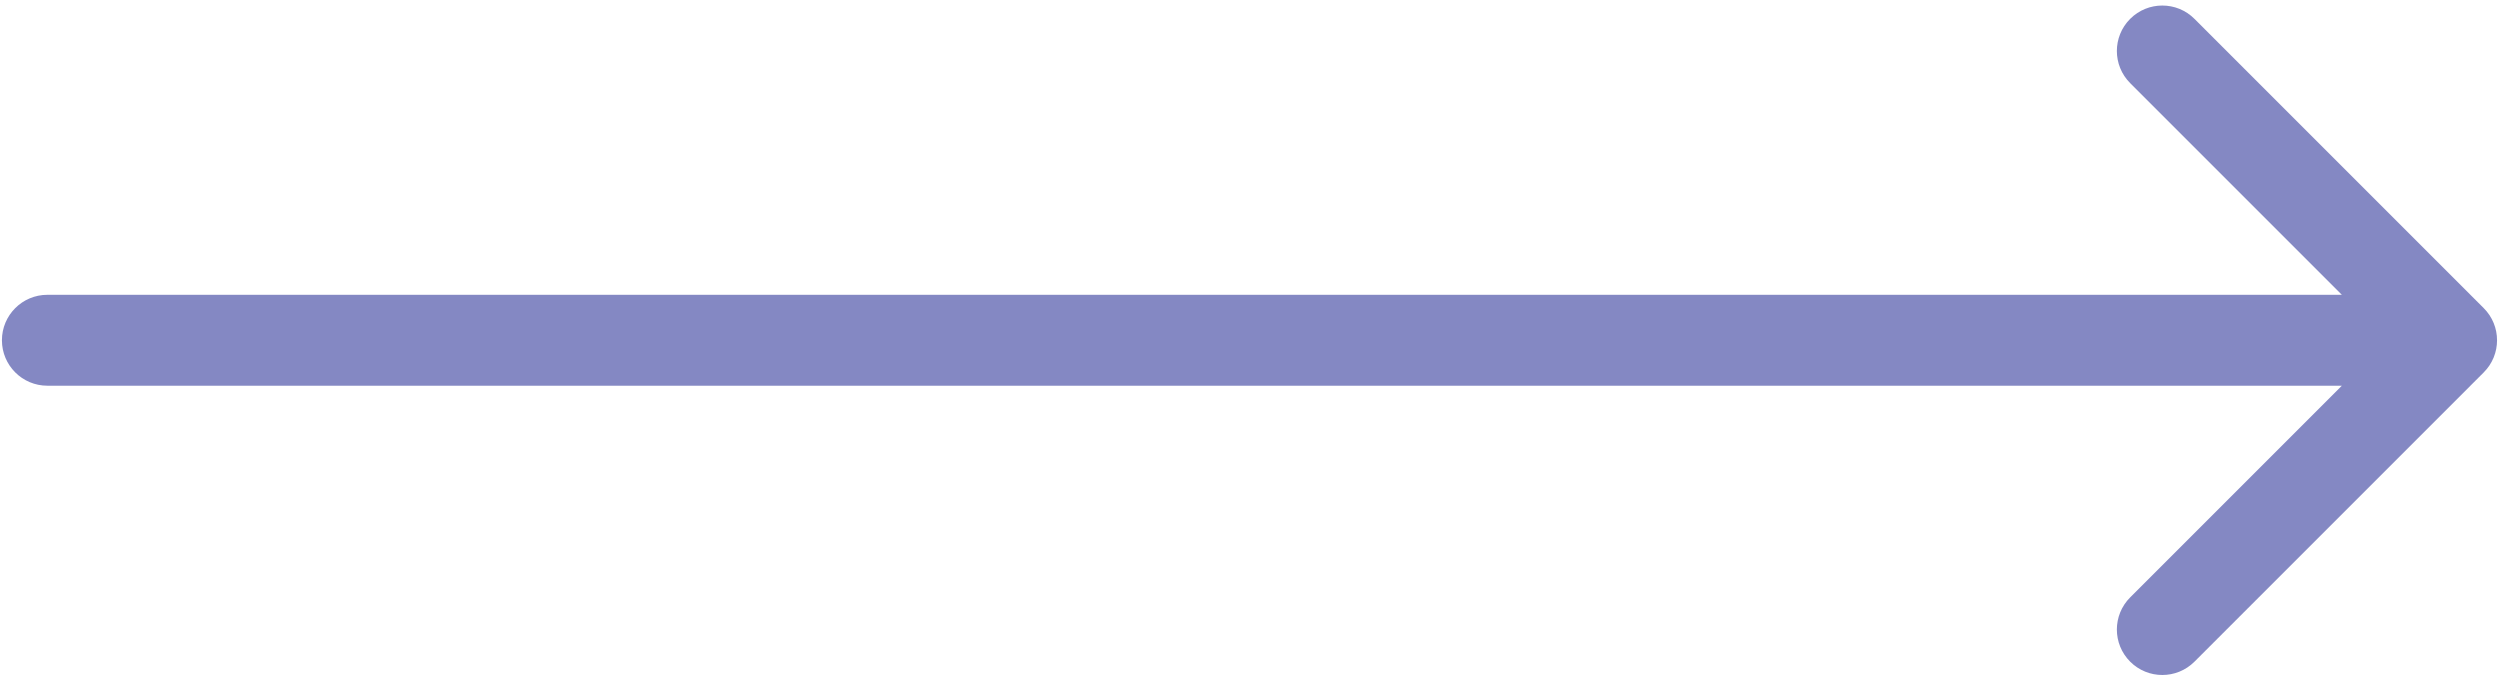
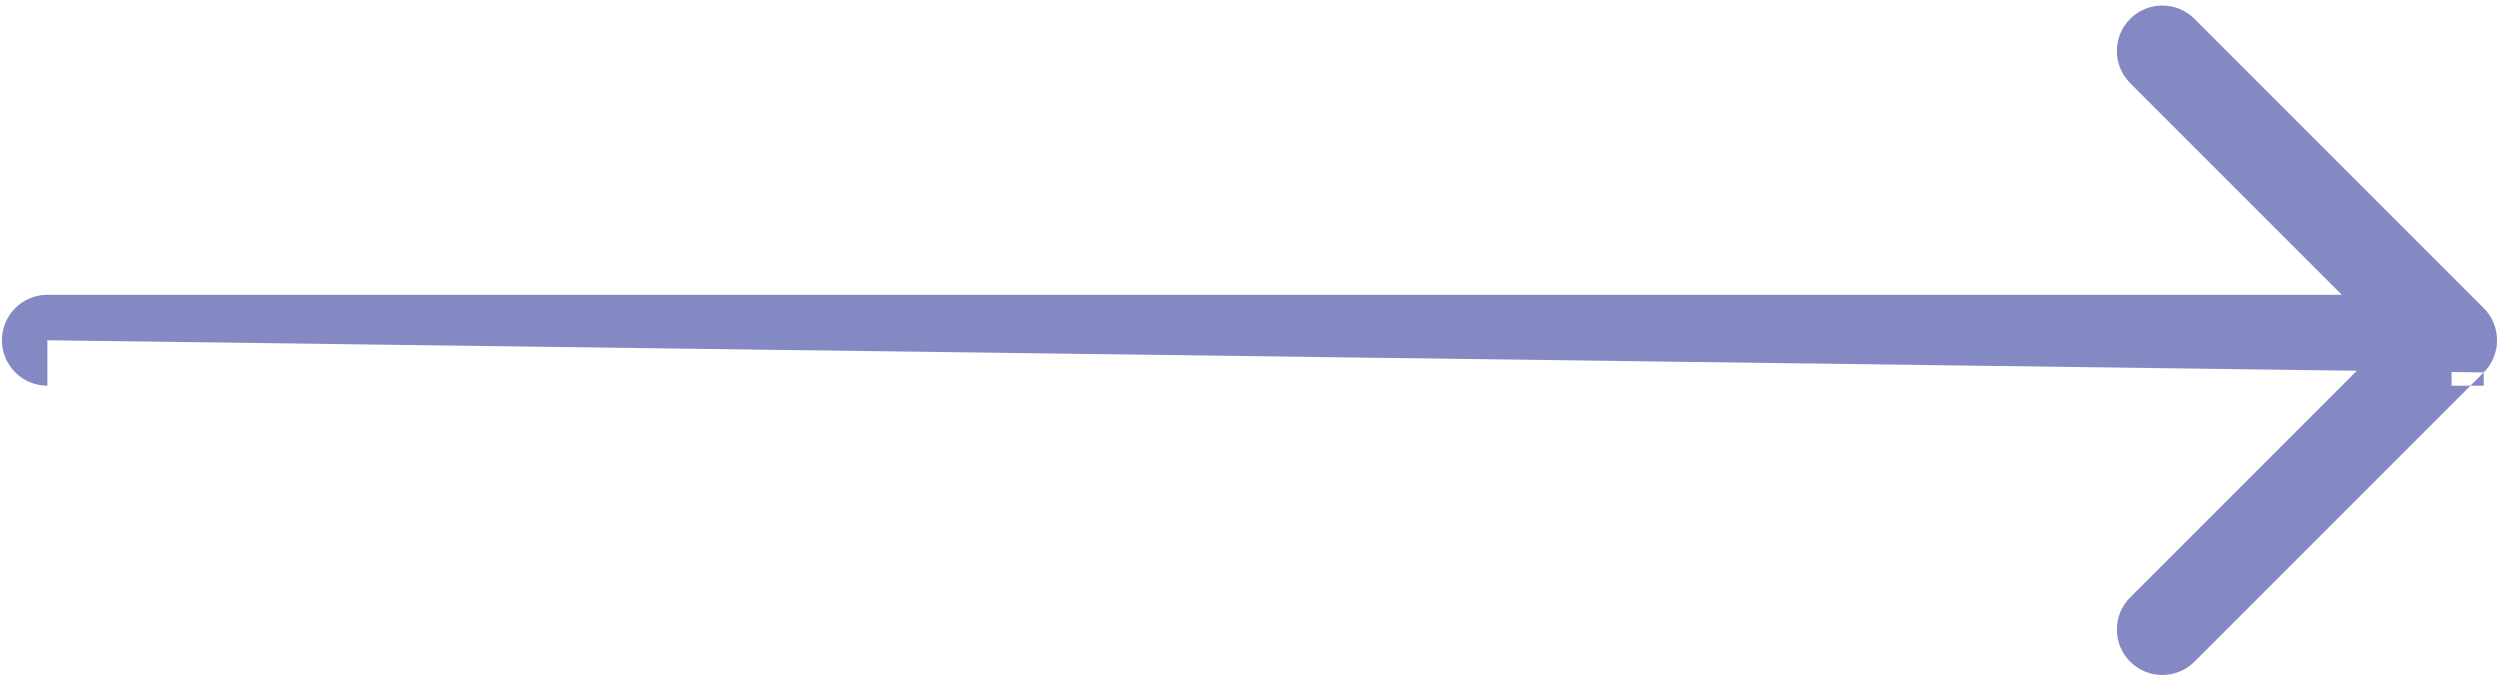
<svg xmlns="http://www.w3.org/2000/svg" width="165" height="45" viewBox="0 0 165 45" fill="none">
-   <path opacity="0.5" d="M3.127 19.457C1.47 19.457 0.127 20.801 0.127 22.457C0.127 24.114 1.47 25.457 3.127 25.457V22.457V19.457ZM163.926 24.579C165.098 23.407 165.098 21.508 163.926 20.336L144.834 1.244C143.663 0.073 141.763 0.073 140.592 1.244C139.42 2.416 139.42 4.315 140.592 5.487L157.562 22.457L140.592 39.428C139.42 40.6 139.42 42.499 140.592 43.671C141.763 44.842 143.663 44.842 144.834 43.671L163.926 24.579ZM3.127 22.457V25.457H161.805V22.457V19.457H3.127V22.457Z" fill="#0A1389" />
+   <path opacity="0.5" d="M3.127 19.457C1.47 19.457 0.127 20.801 0.127 22.457C0.127 24.114 1.47 25.457 3.127 25.457V22.457V19.457ZM163.926 24.579C165.098 23.407 165.098 21.508 163.926 20.336L144.834 1.244C143.663 0.073 141.763 0.073 140.592 1.244C139.42 2.416 139.42 4.315 140.592 5.487L157.562 22.457L140.592 39.428C139.42 40.6 139.42 42.499 140.592 43.671C141.763 44.842 143.663 44.842 144.834 43.671L163.926 24.579ZV25.457H161.805V22.457V19.457H3.127V22.457Z" fill="#0A1389" />
</svg>